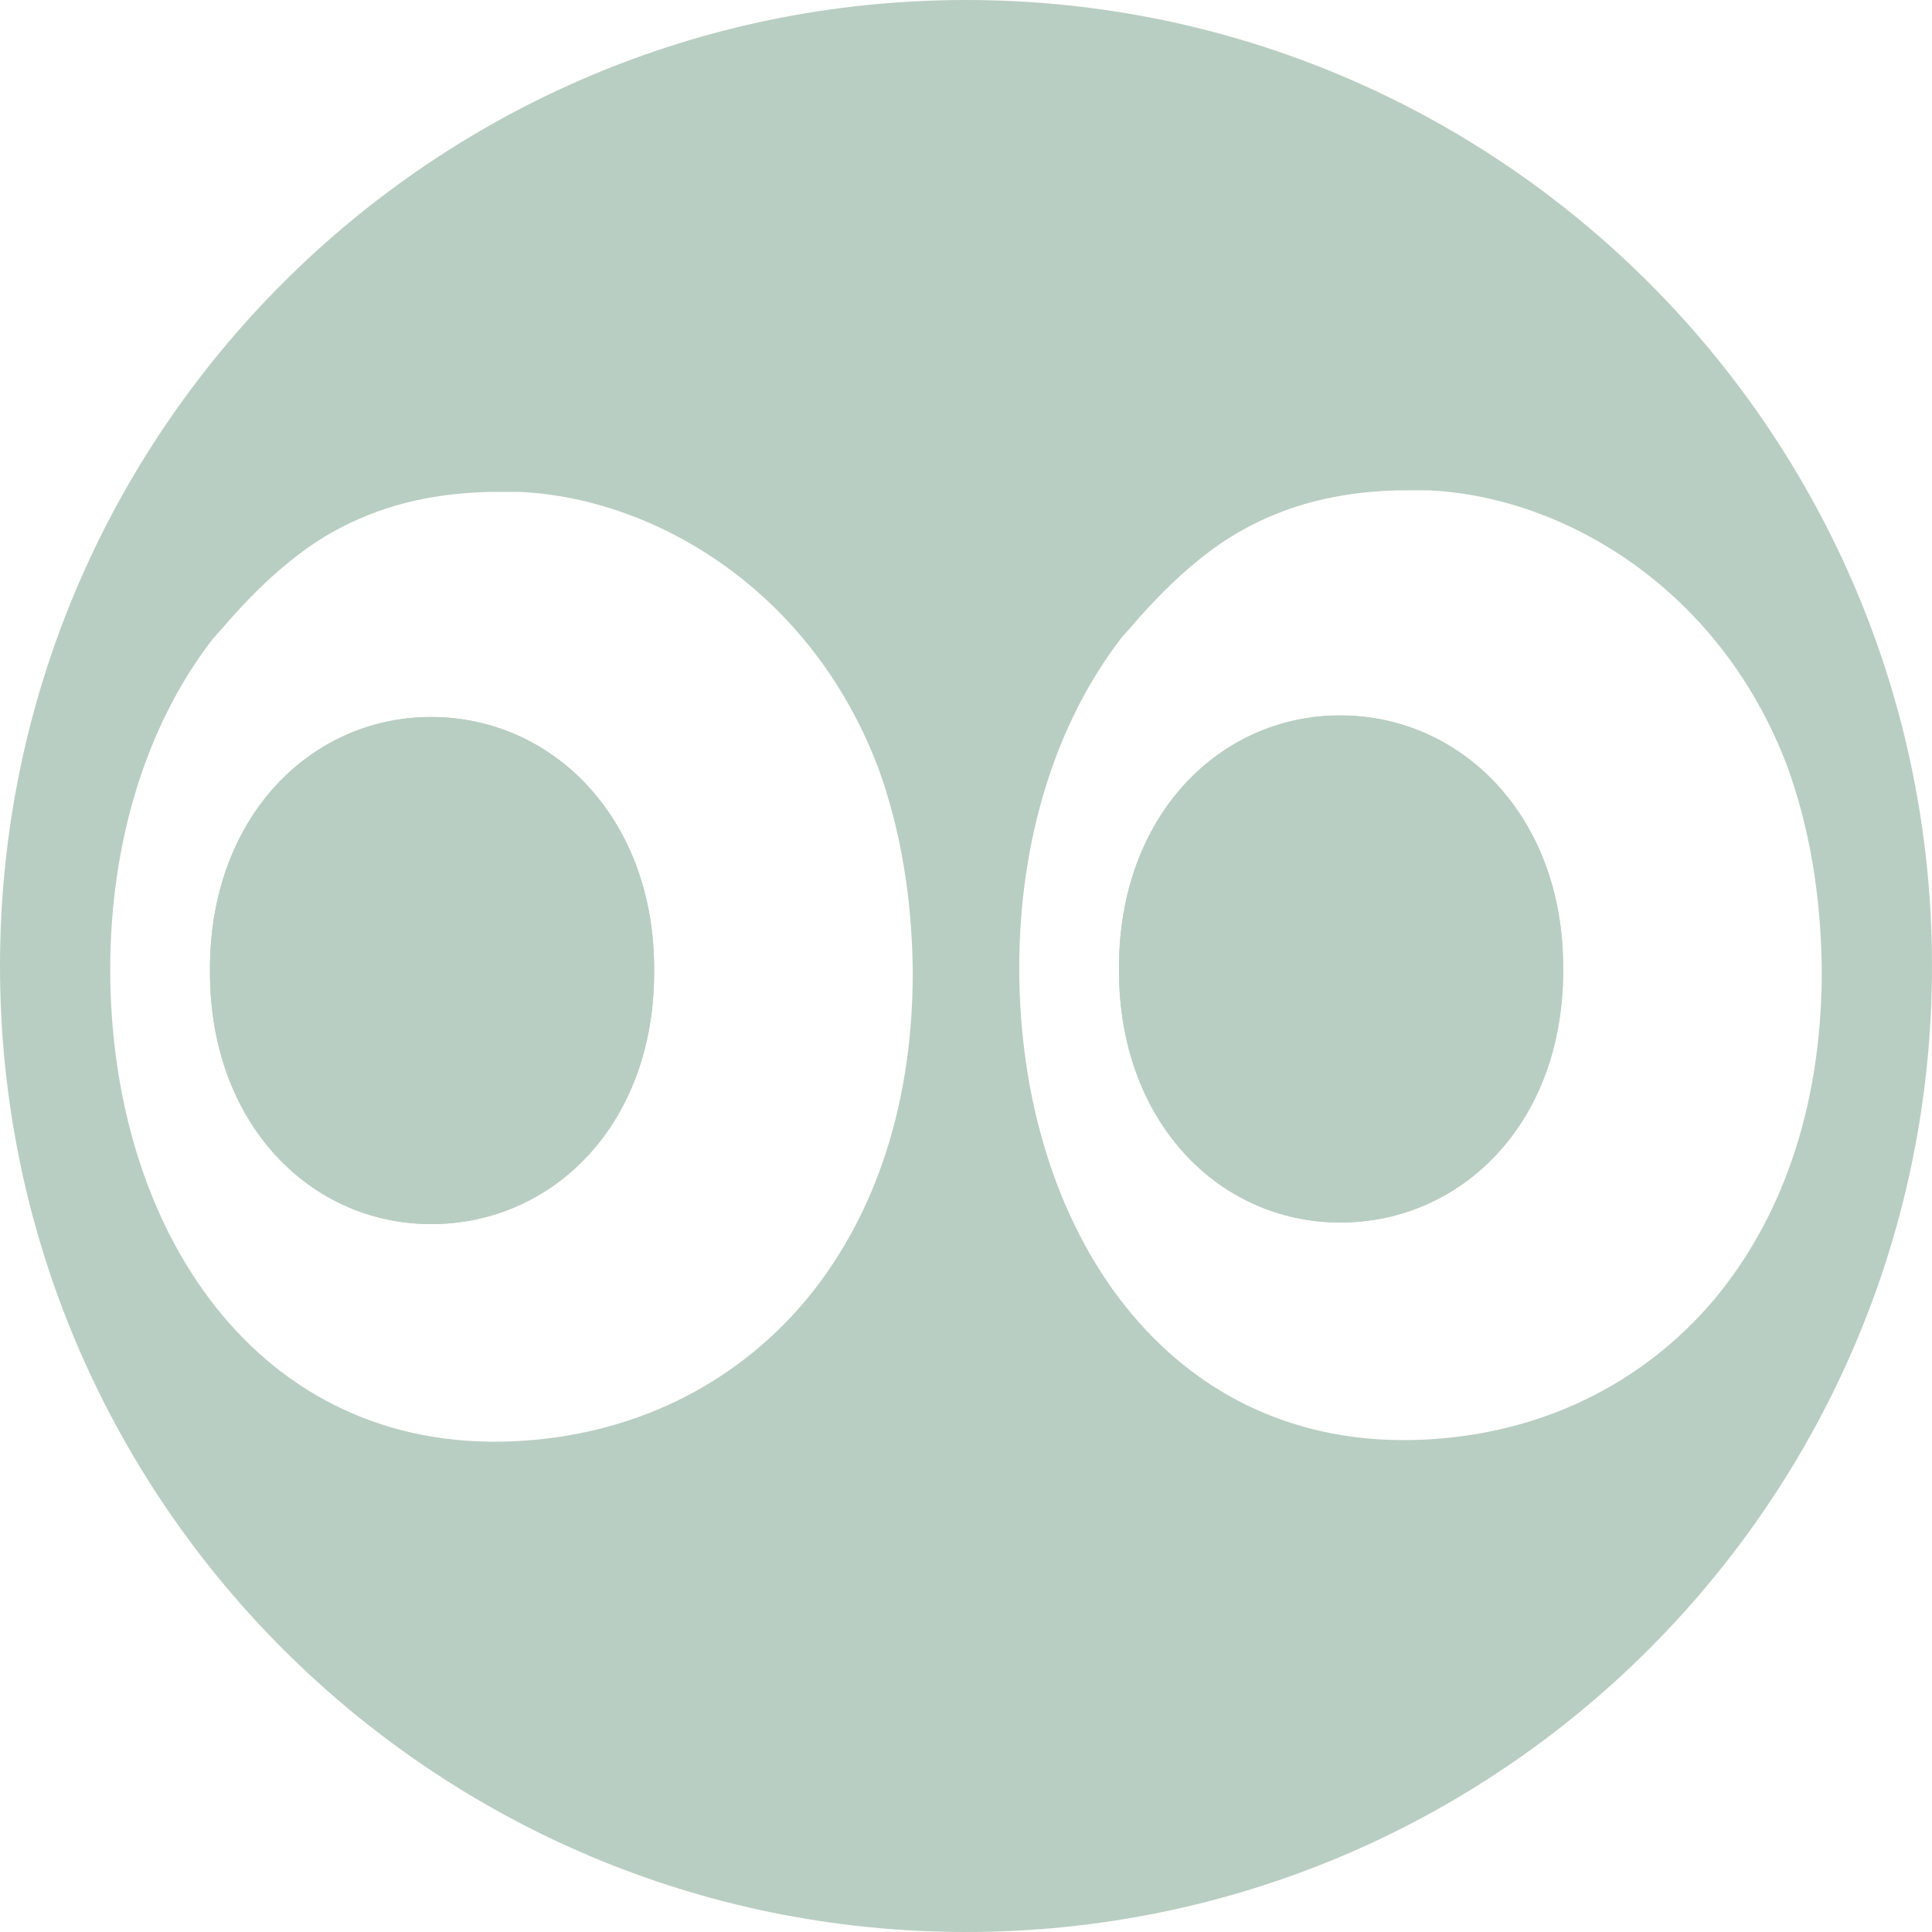
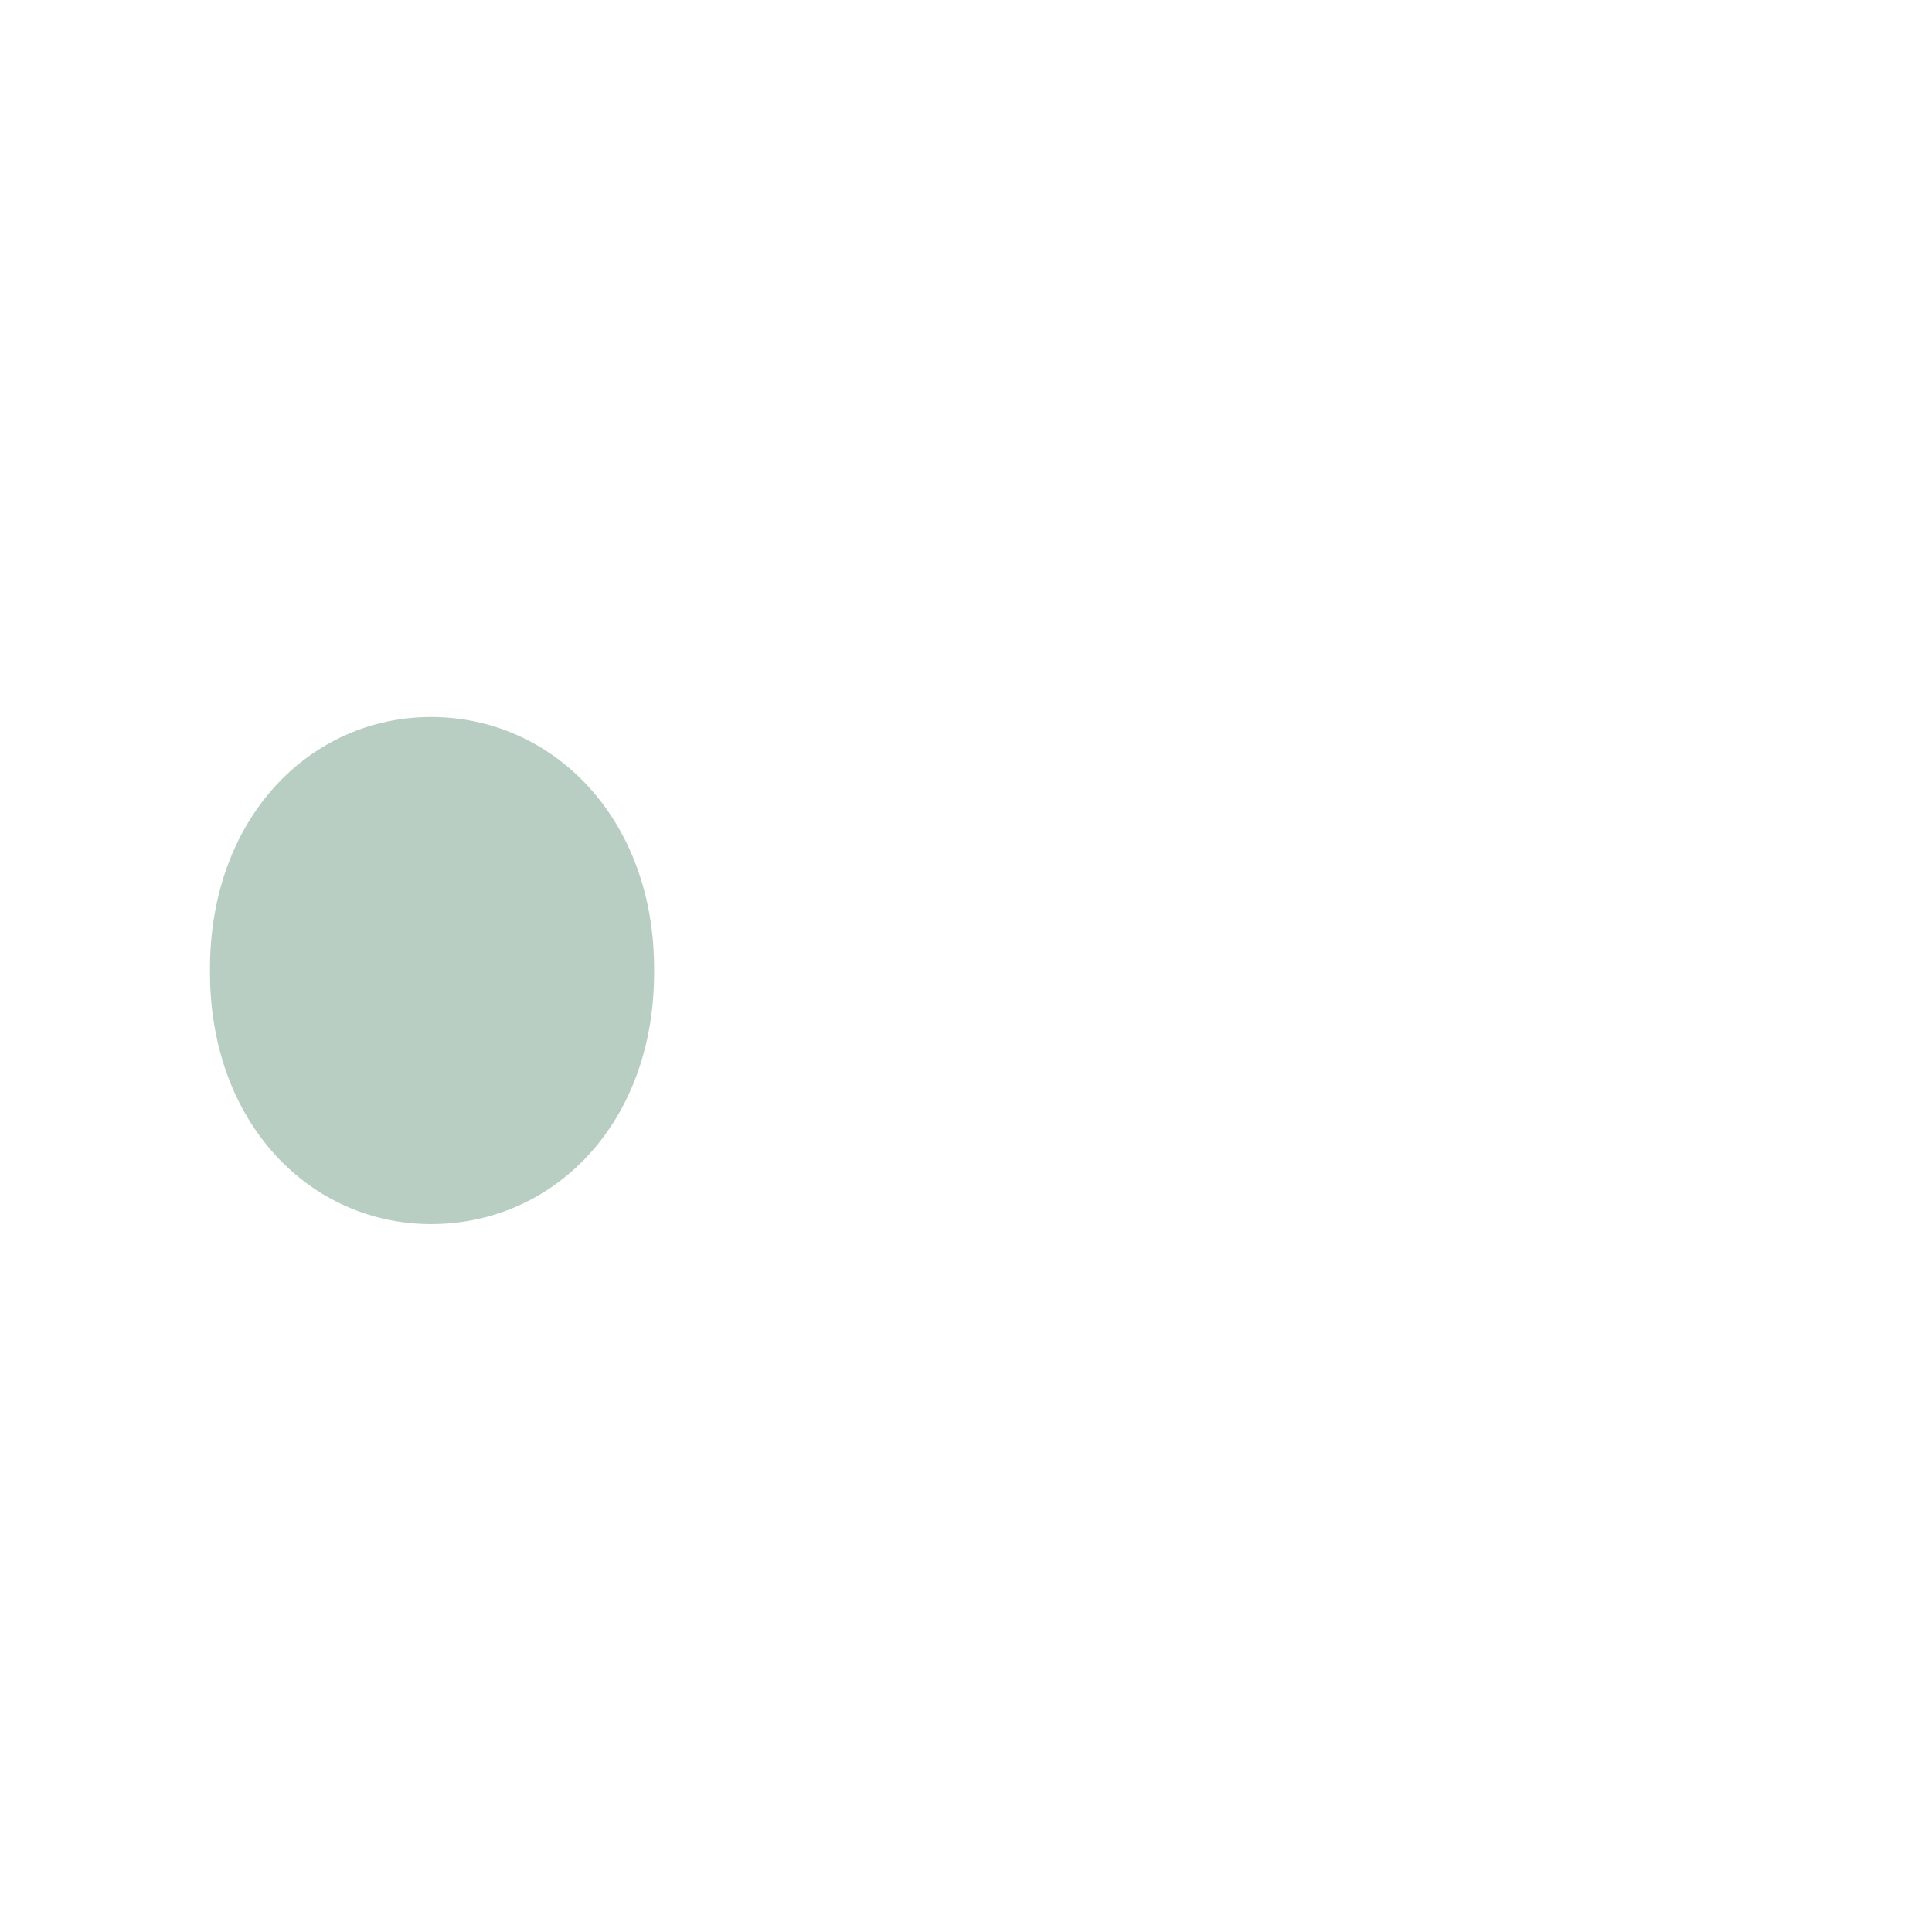
<svg xmlns="http://www.w3.org/2000/svg" xml:space="preserve" width="60.678mm" height="60.678mm" version="1.1" style="shape-rendering:geometricPrecision; text-rendering:geometricPrecision; image-rendering:optimizeQuality; fill-rule:evenodd; clip-rule:evenodd" viewBox="0 0 6083.16 6083.16">
  <defs>
    <style type="text/css">
   
    .fil0 {fill:#B9CEC2}
    .fil1 {fill:#B9CEC2}
   
  </style>
  </defs>
  <g id="Vrstva_x0020_1">
    <g id="_2613299393248">
-       <path class="fil0" d="M3041.58 6083.16c1679.82,0 3041.58,-1361.76 3041.58,-3041.58 0,-1679.82 -1361.76,-3041.58 -3041.58,-3041.58 -1679.82,0 -3041.58,1361.76 -3041.58,3041.58 0,1679.82 1361.76,3041.58 3041.58,3041.58zm1880.2 -3026.83c0,482.26 -321.49,792.99 -701.89,792.99 -380.48,0 -696.56,-316.11 -696.56,-792.99l0 -10.69c0,-476.89 316.08,-793.03 696.56,-793.03 380.4,0 701.89,316.15 701.89,793.03l0 10.69zm-420.16 -1512.27c-9.76,-0.49 -97.97,-0.21 -107.59,0 -183.87,6.06 -338.5,45.16 -481.95,124.78 -195.36,108.47 -343.7,300.06 -374.08,331.47 -2.59,2.69 -5.06,5.47 -7.32,8.45 -208.14,269.92 -321.42,638.37 -321.42,1038.59 0,820.59 464.72,1521.93 1269.79,1485.78 372.13,-16.69 692.7,-175.06 917.11,-440.21 206.75,-246.68 338.07,-591.91 339.91,-1027.1 0,-4.21 0.04,-8.42 0,-12.66 -2.41,-238.44 -40.52,-452.27 -107.97,-638.62 -209.62,-555.77 -696.17,-848.96 -1126.48,-870.46zm-2442.04 1517.2c0,482.26 -321.48,792.99 -701.89,792.99 -380.44,0 -696.56,-316.11 -696.56,-792.99l0 -10.69c0,-476.89 316.12,-793 696.56,-793 380.41,0 701.89,316.12 701.89,793l0 10.69zm-420.16 -1512.27c-9.76,-0.49 -97.97,-0.21 -107.58,0 -183.87,6.06 -338.51,45.16 -481.95,124.78 -195.37,108.47 -343.67,300.06 -374.09,331.47 -2.58,2.69 -5.02,5.47 -7.32,8.45 -208.14,269.92 -321.41,638.37 -321.41,1038.6 0,820.58 464.72,1521.92 1269.82,1485.77 372.1,-16.69 692.7,-175.06 917.07,-440.21 206.76,-246.68 338.07,-591.91 339.95,-1027.1 0,-4.21 0.04,-8.42 0,-12.66 -2.44,-238.44 -40.56,-452.27 -108.01,-638.62 -209.62,-555.76 -696.16,-848.96 -1126.48,-870.46z" />
      <path class="fil1" d="M1357.68 3854.24c380.41,0 701.89,-310.74 701.89,-792.99l0 -10.69c0,-476.89 -321.48,-793 -701.89,-793 -380.44,0 -696.56,316.12 -696.56,793l0 10.69c0,476.89 316.12,792.99 696.56,792.99z" />
-       <path class="fil1" d="M3523.33 3056.33c0,476.89 316.08,792.99 696.56,792.99 380.4,0 701.89,-310.74 701.89,-792.99l0 -10.69c0,-476.89 -321.49,-793.03 -701.89,-793.03 -380.48,0 -696.56,316.15 -696.56,793.03l0 10.69z" />
    </g>
  </g>
</svg>